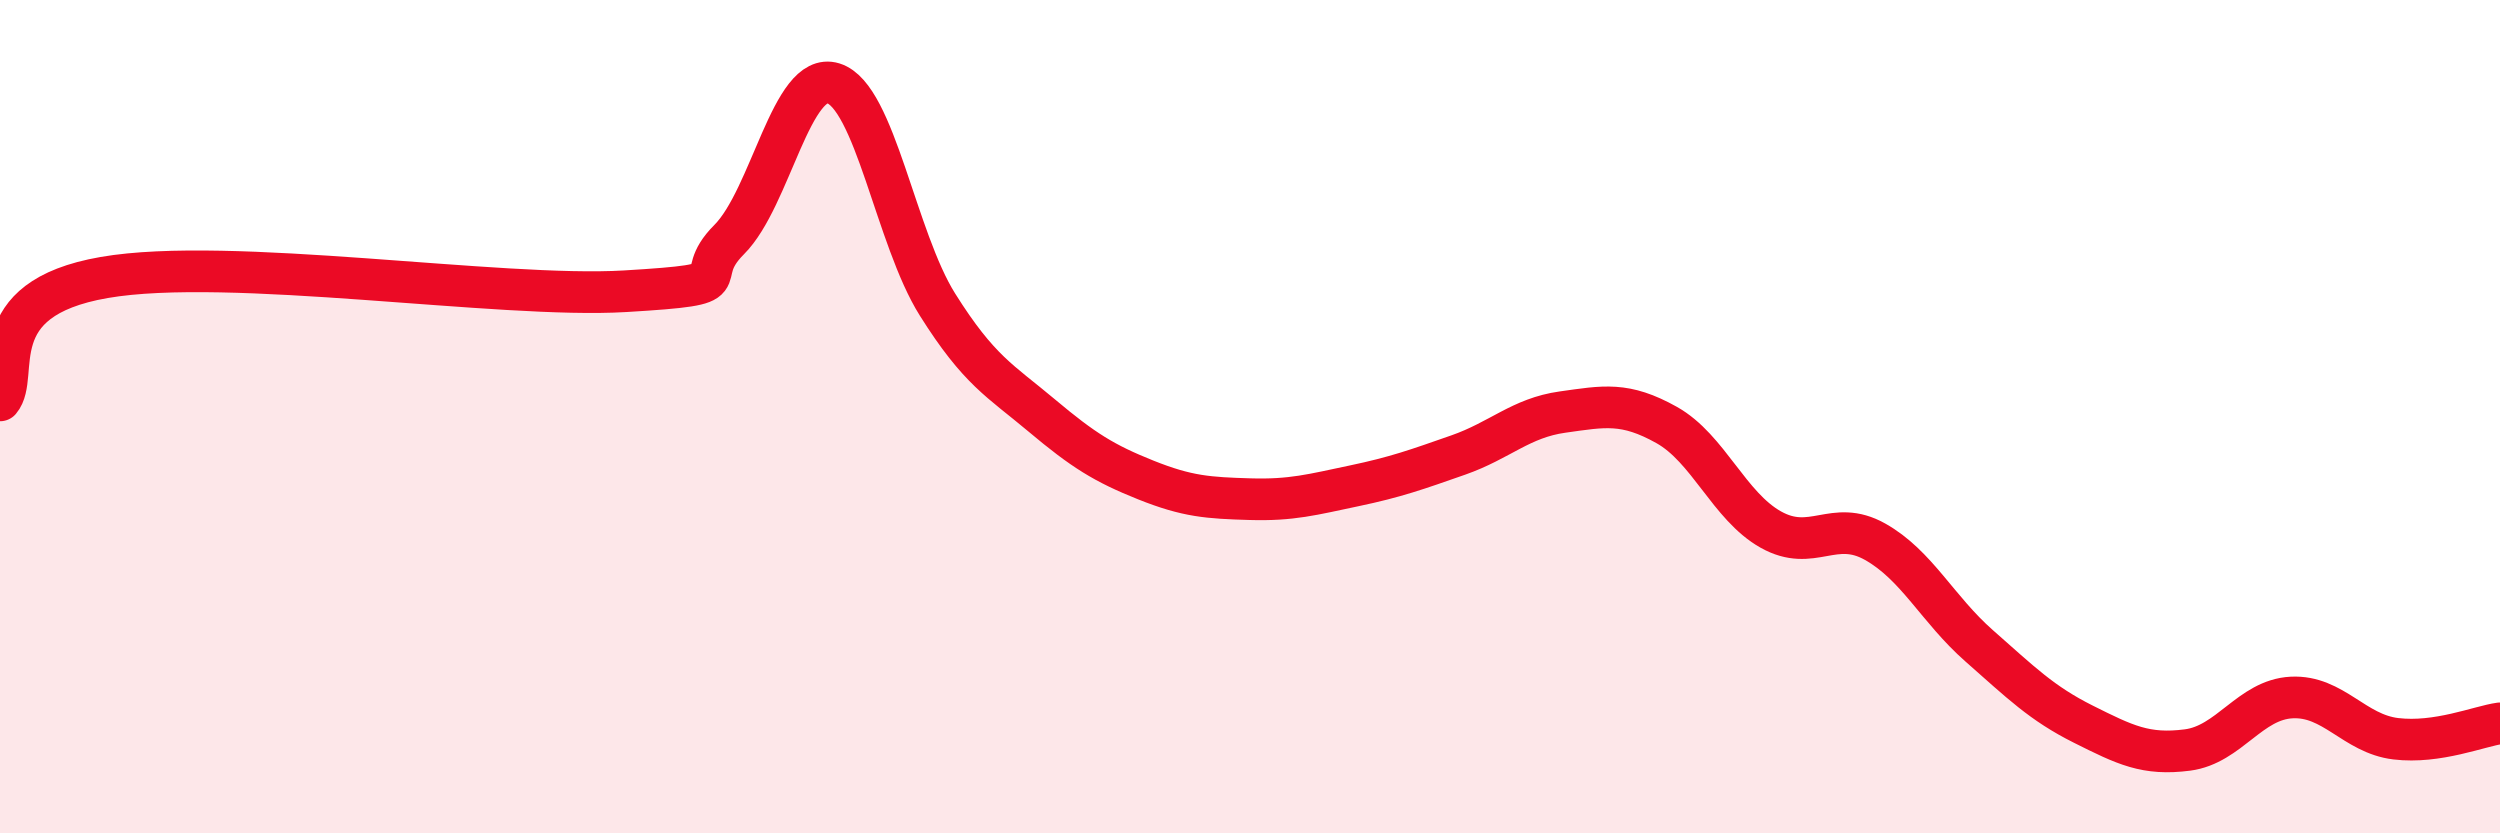
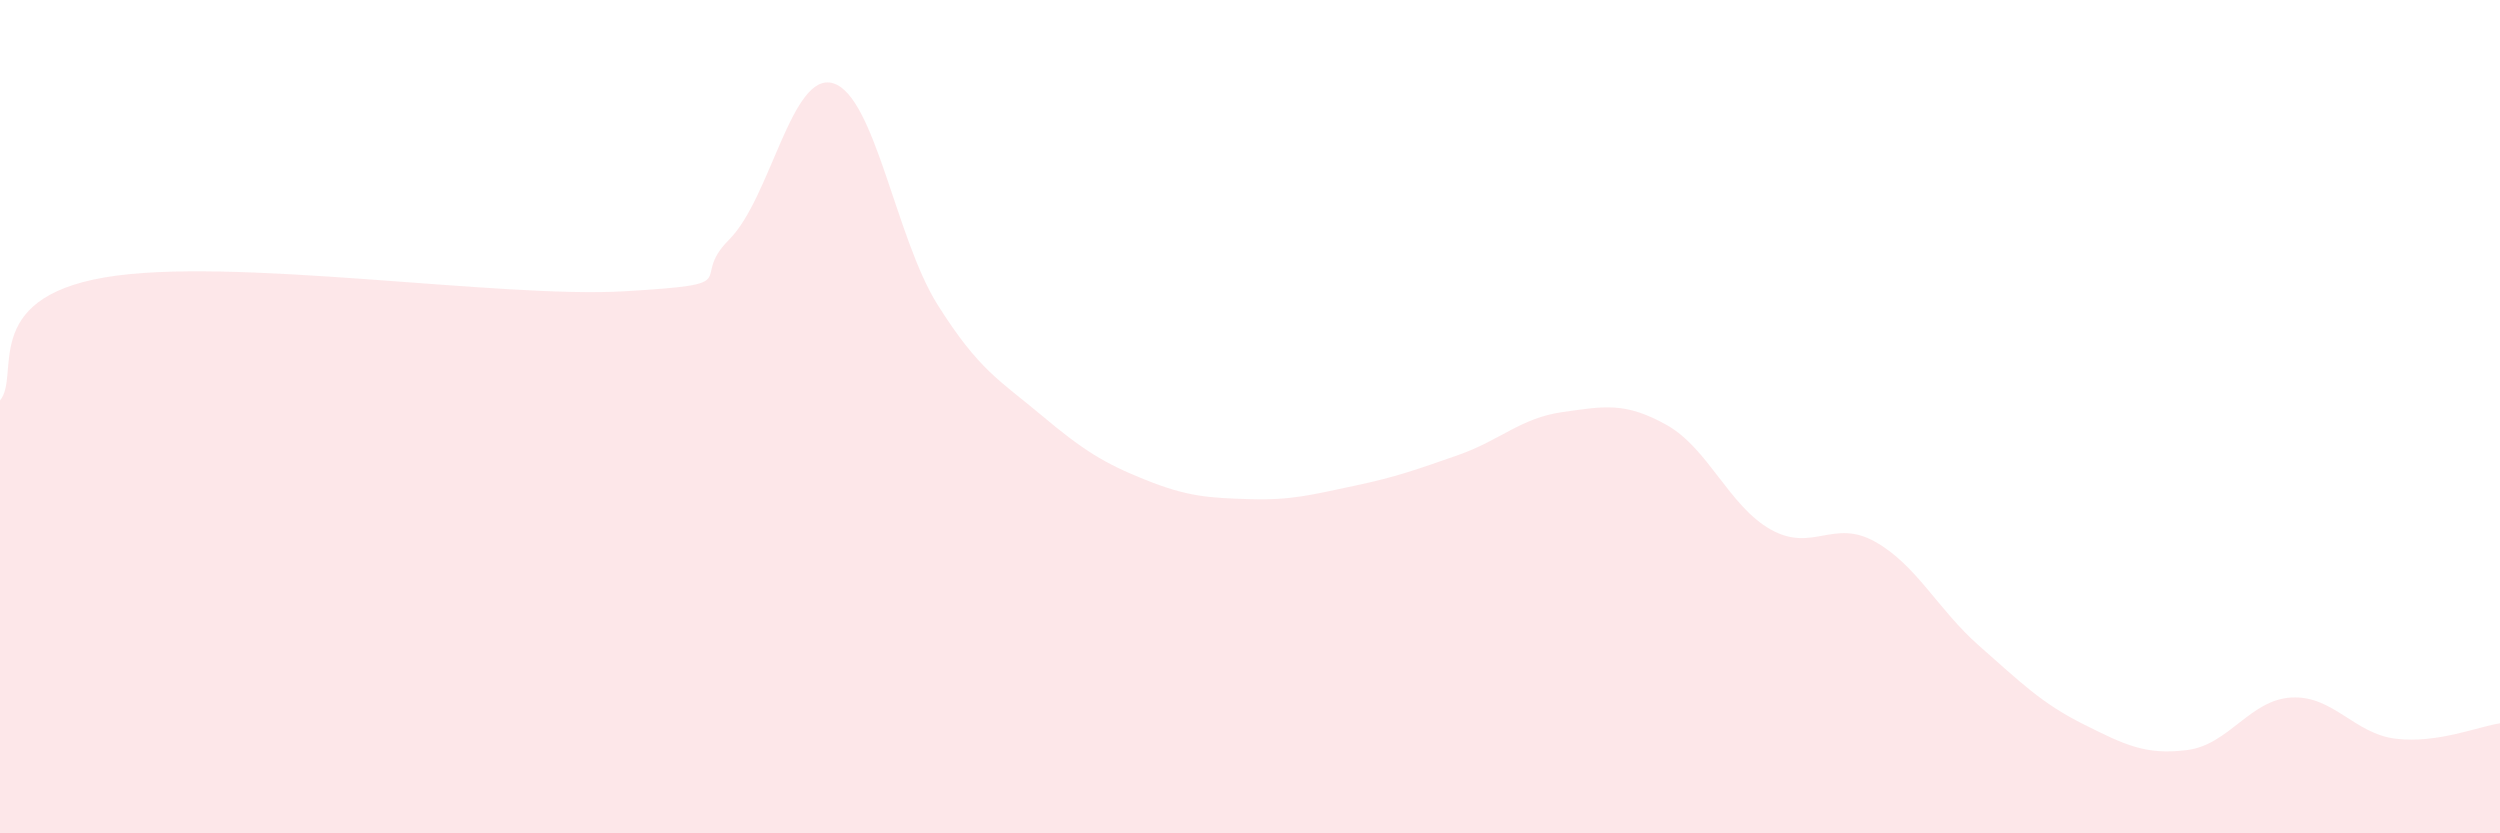
<svg xmlns="http://www.w3.org/2000/svg" width="60" height="20" viewBox="0 0 60 20">
  <path d="M 0,9.61 C 0.5,9.02 -0.5,7.18 2.5,6.66 C 5.5,6.14 12,7.17 15,6.99 C 18,6.81 16.5,6.75 17.5,5.75 C 18.5,4.75 19,1.69 20,2 C 21,2.31 21.5,5.72 22.5,7.31 C 23.5,8.9 24,9.13 25,9.97 C 26,10.81 26.5,11.12 27.5,11.52 C 28.5,11.92 29,11.95 30,11.98 C 31,12.01 31.5,11.87 32.5,11.66 C 33.5,11.45 34,11.27 35,10.92 C 36,10.57 36.5,10.03 37.5,9.89 C 38.5,9.75 39,9.64 40,10.2 C 41,10.76 41.5,12.15 42.5,12.71 C 43.5,13.27 44,12.44 45,13 C 46,13.56 46.5,14.62 47.5,15.5 C 48.5,16.38 49,16.88 50,17.38 C 51,17.88 51.5,18.13 52.5,18 C 53.5,17.87 54,16.79 55,16.74 C 56,16.69 56.5,17.61 57.5,17.73 C 58.5,17.85 59.5,17.43 60,17.36L60 20L0 20Z" fill="#EB0A25" opacity="0.1" stroke-linecap="round" stroke-linejoin="round" />
-   <path d="M 0,9.61 C 0.5,9.02 -0.5,7.18 2.5,6.66 C 5.5,6.14 12,7.17 15,6.99 C 18,6.81 16.5,6.75 17.5,5.75 C 18.5,4.75 19,1.69 20,2 C 21,2.31 21.5,5.72 22.5,7.31 C 23.5,8.9 24,9.13 25,9.97 C 26,10.81 26.5,11.12 27.5,11.52 C 28.5,11.92 29,11.95 30,11.98 C 31,12.01 31.5,11.87 32.5,11.66 C 33.5,11.45 34,11.27 35,10.92 C 36,10.57 36.5,10.03 37.5,9.89 C 38.5,9.75 39,9.64 40,10.2 C 41,10.76 41.5,12.15 42.5,12.71 C 43.5,13.27 44,12.44 45,13 C 46,13.56 46.5,14.62 47.5,15.5 C 48.5,16.38 49,16.88 50,17.38 C 51,17.88 51.5,18.13 52.5,18 C 53.5,17.87 54,16.79 55,16.74 C 56,16.69 56.5,17.61 57.5,17.73 C 58.5,17.85 59.5,17.43 60,17.36" stroke="#EB0A25" stroke-width="1" fill="none" stroke-linecap="round" stroke-linejoin="round" />
</svg>